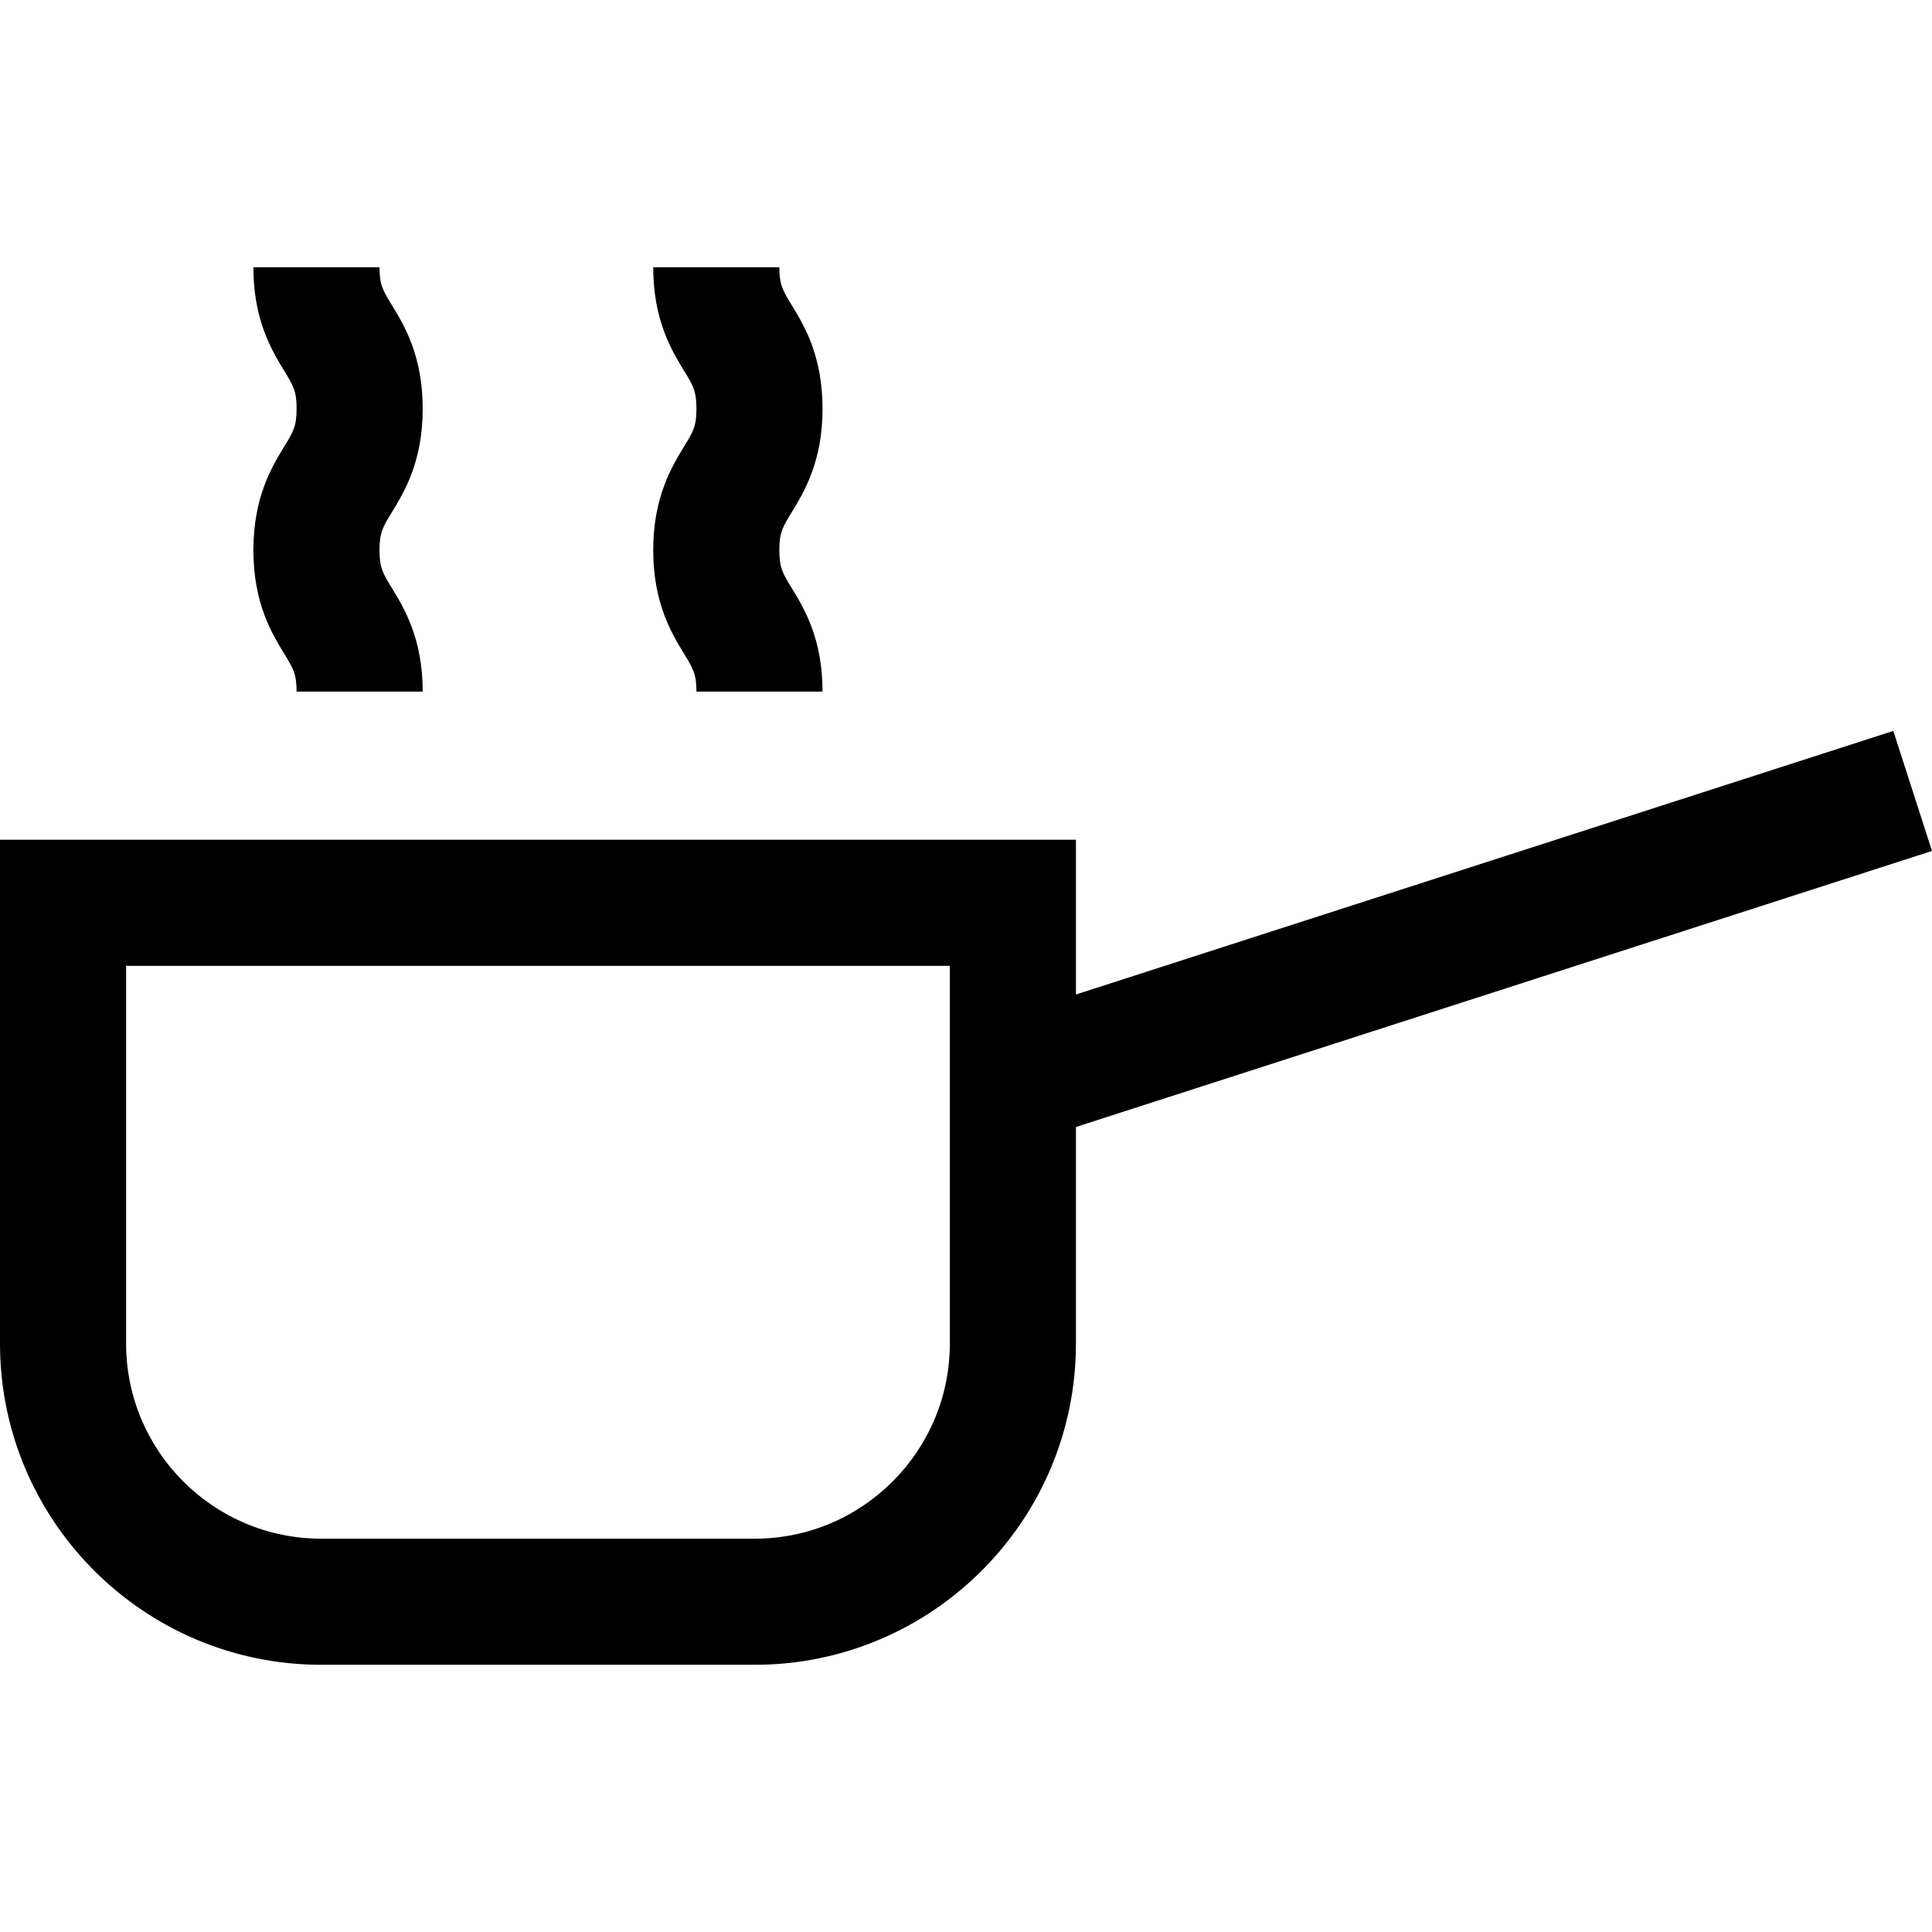
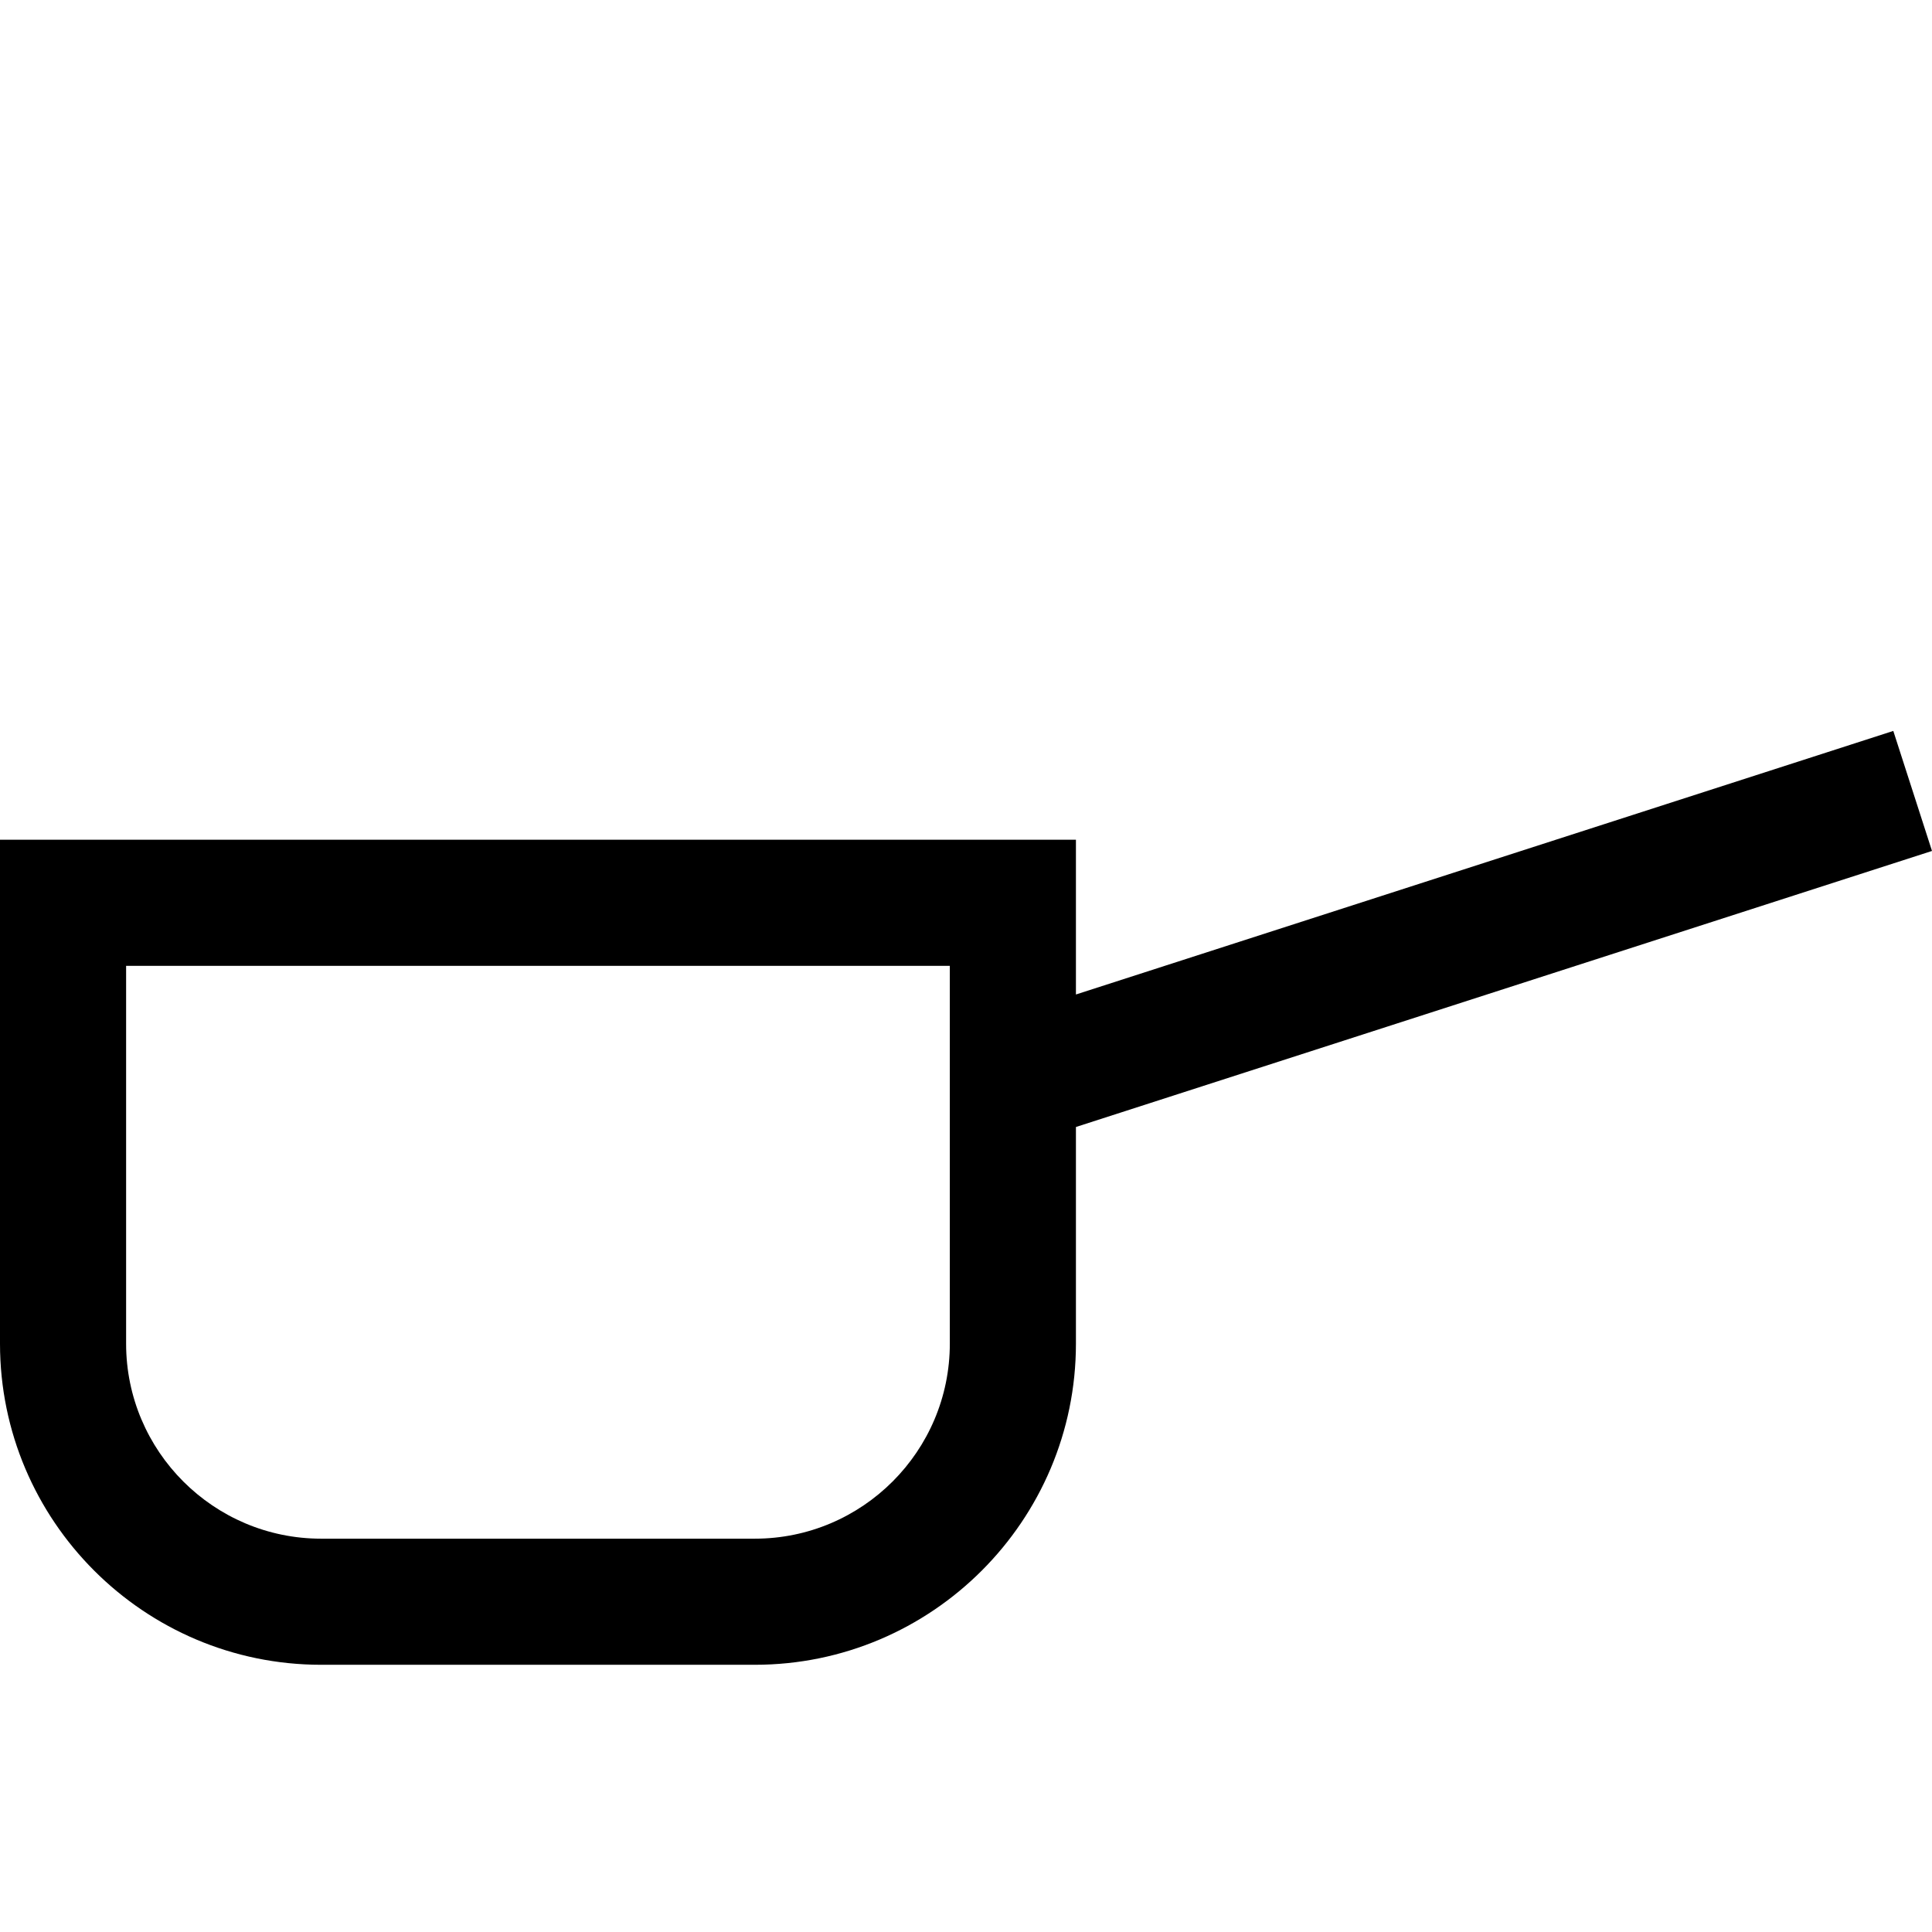
<svg xmlns="http://www.w3.org/2000/svg" version="1.1" id="Layer_1" x="0px" y="0px" viewBox="0 0 512 512" style="enable-background:new 0 0 512 512;" xml:space="preserve">
  <g>
    <g>
      <path d="M501.743,193.702L285.132,263.55v-41.013H0v133.544c0,46.926,38.177,85.104,85.103,85.104h114.926    c46.926,0,85.103-38.178,85.103-85.104v-57.416L512,225.51L501.743,193.702z M251.712,356.081    c0,28.498-23.186,51.684-51.683,51.684H85.103c-28.498,0-51.683-23.186-51.683-51.684V255.957h218.292V356.081z" />
    </g>
  </g>
  <g>
    <g>
-       <path d="M206.532,145.796c0-4.674,0.892-6.135,3.275-10.037c3.255-5.329,8.175-13.384,8.175-27.456s-4.919-22.125-8.175-27.456    c-2.383-3.901-3.274-5.362-3.274-10.033h-33.42c0,14.072,4.919,22.124,8.174,27.455c2.384,3.901,3.275,5.362,3.275,10.034    c0,4.673-0.891,6.134-3.275,10.036c-3.256,5.331-8.176,13.385-8.176,27.457c0,14.073,4.919,22.126,8.175,27.456    c2.383,3.902,3.275,5.363,3.275,10.037h33.42c0-14.073-4.919-22.126-8.175-27.456    C207.424,151.931,206.532,150.471,206.532,145.796z" />
-     </g>
+       </g>
  </g>
  <g>
    <g>
-       <path d="M103.846,155.833c-2.383-3.902-3.275-5.363-3.275-10.037c0-4.674,0.892-6.135,3.275-10.037    c3.255-5.329,8.173-13.384,8.173-27.456s-4.919-22.125-8.175-27.456c-2.383-3.901-3.274-5.362-3.274-10.033h-33.42    c0,14.072,4.919,22.124,8.175,27.455c2.384,3.901,3.275,5.362,3.275,10.034c0,4.673-0.891,6.134-3.275,10.036    c-3.255,5.331-8.175,13.385-8.175,27.457c0,14.073,4.919,22.126,8.175,27.456c2.383,3.902,3.275,5.363,3.275,10.037h33.42    C112.021,169.216,107.101,161.163,103.846,155.833z" />
-     </g>
+       </g>
  </g>
  <g>
</g>
  <g>
</g>
  <g>
</g>
  <g>
</g>
  <g>
</g>
  <g>
</g>
  <g>
</g>
  <g>
</g>
  <g>
</g>
  <g>
</g>
  <g>
</g>
  <g>
</g>
  <g>
</g>
  <g>
</g>
  <g>
</g>
</svg>